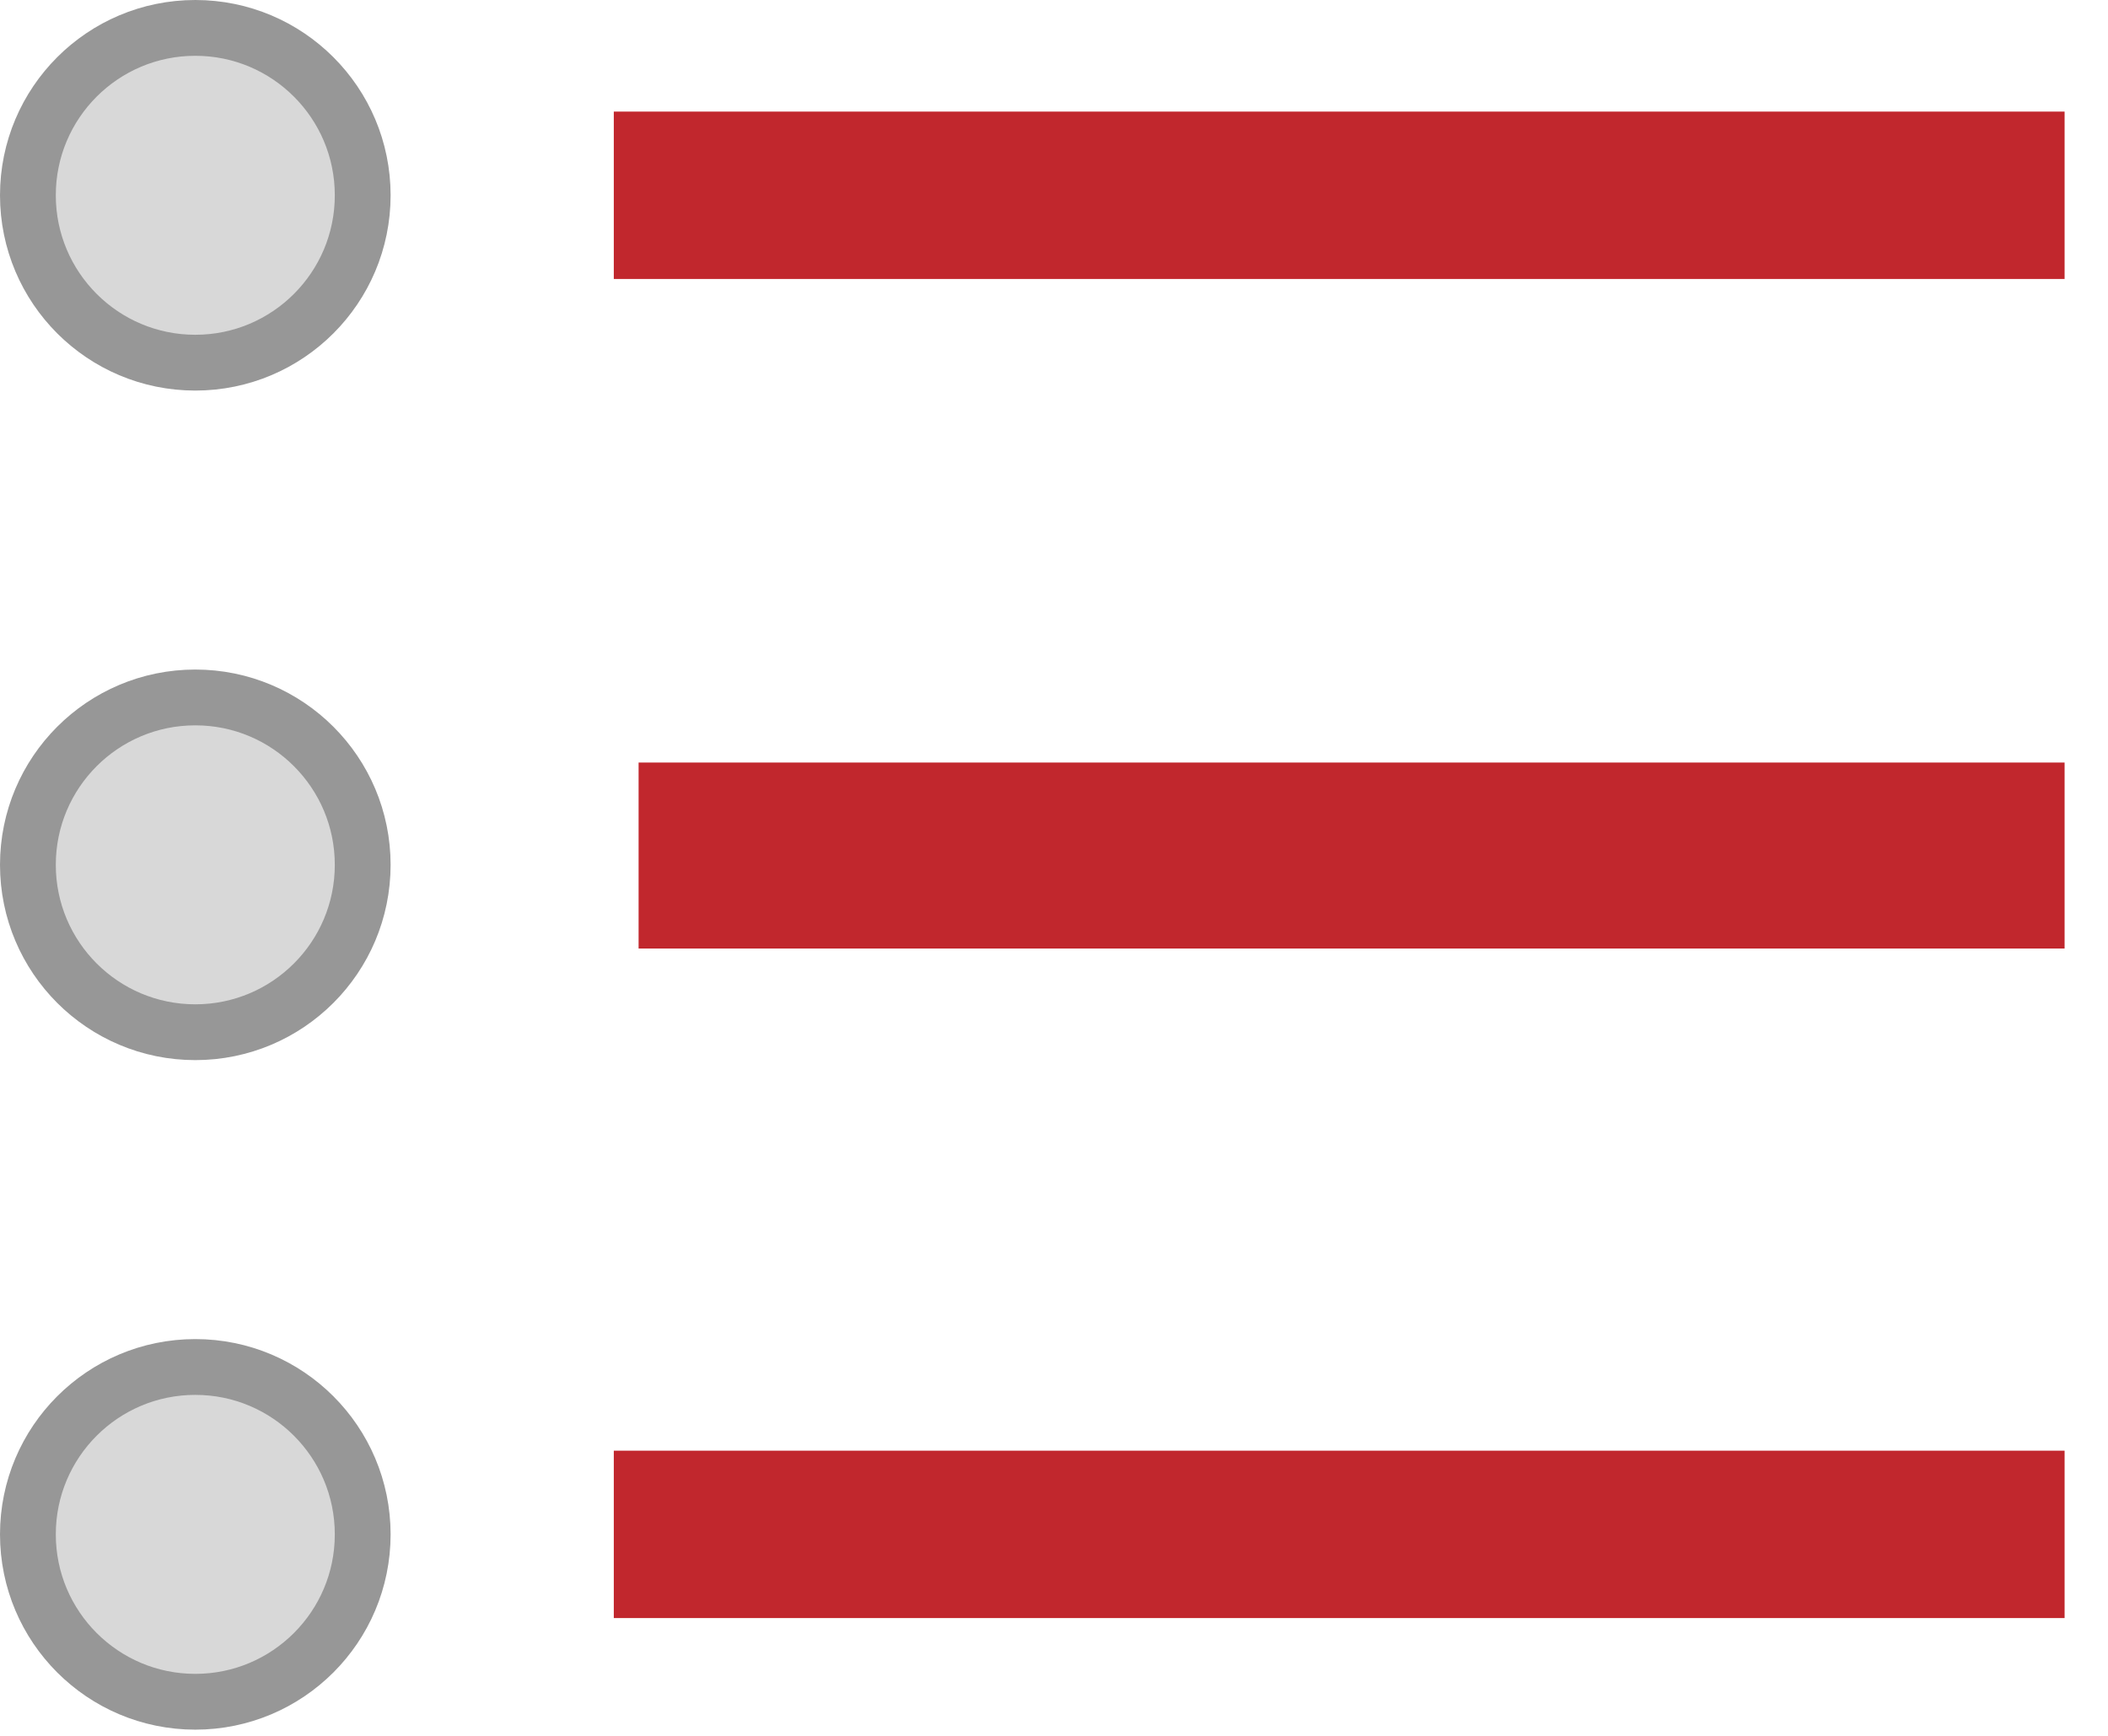
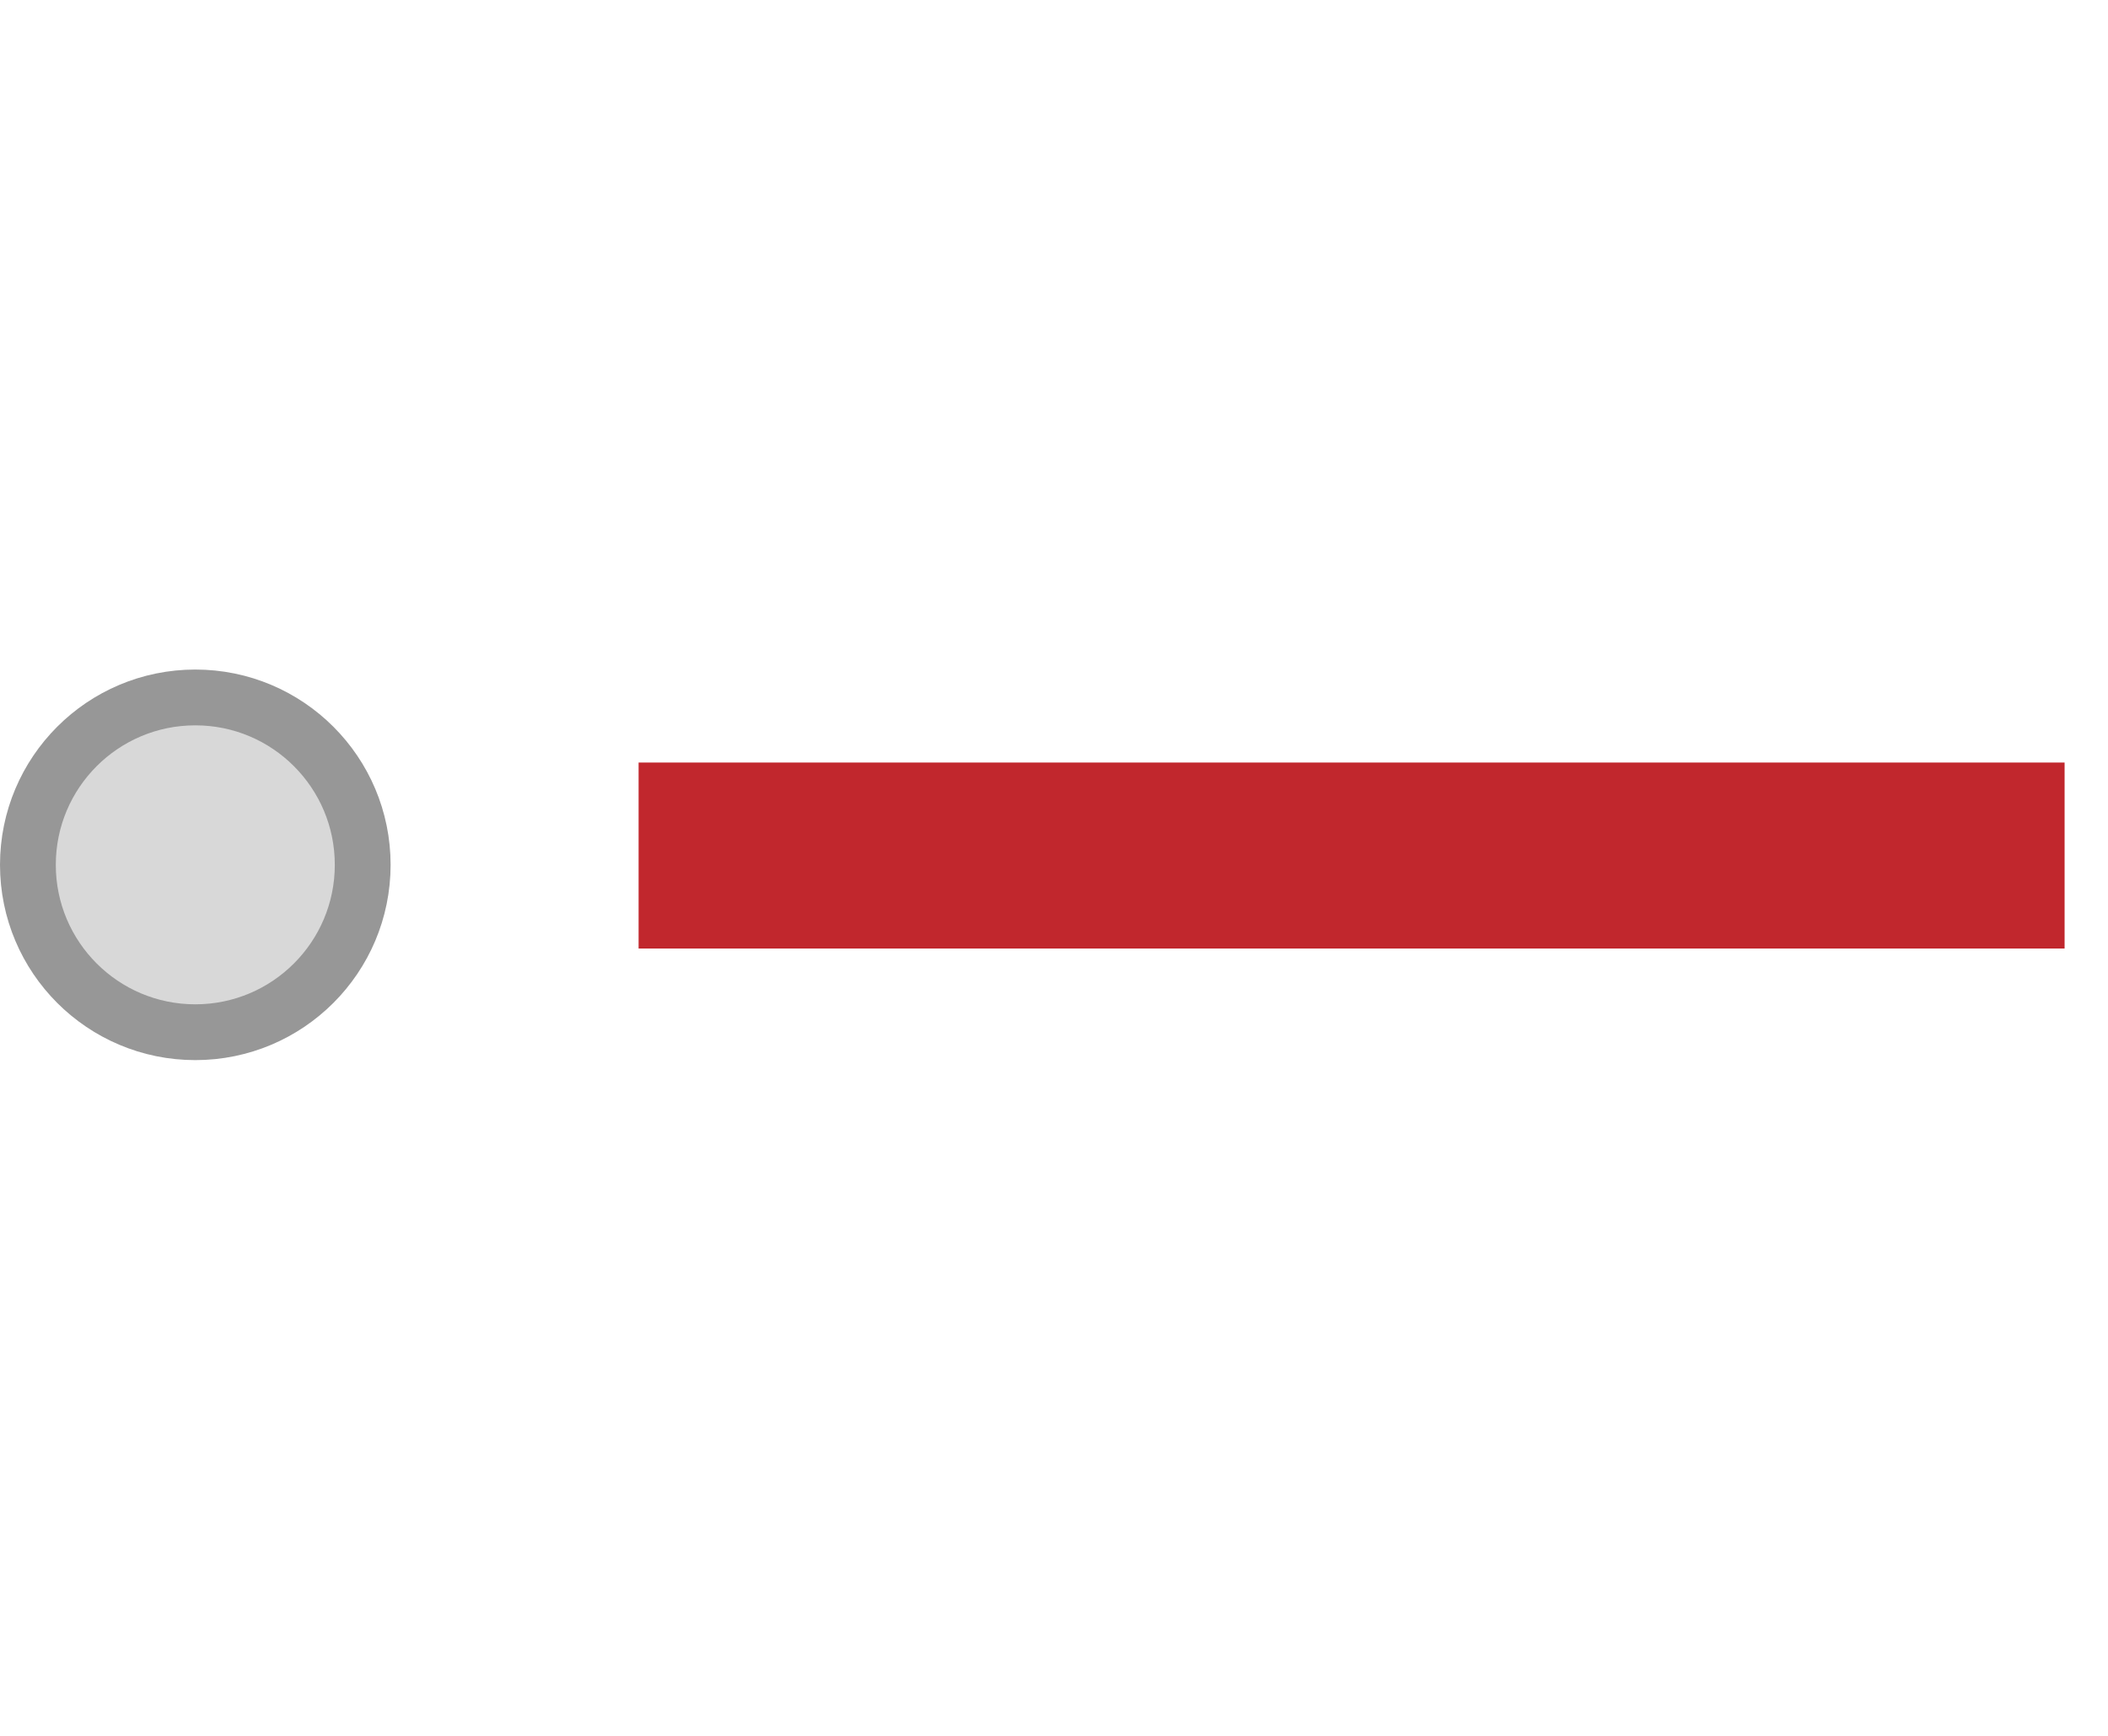
<svg xmlns="http://www.w3.org/2000/svg" width="34px" height="28px" viewBox="0 0 34 28" version="1.1">
  <title>icon-feature</title>
  <desc>Created with Sketch.</desc>
  <g id="desktop" stroke="none" stroke-width="1" fill="none" fill-rule="evenodd">
    <g id="Software" transform="translate(-290, -650)">
      <g id="sub-menu" transform="translate(70, 643)">
        <g id="icon-feature" transform="translate(220, 7)">
          <g id="Group-16-Copy">
-             <circle id="Oval" stroke="#979797" stroke-width="0.9" fill="#D8D8D8" cx="3.15" cy="3.15" r="2.7" />
-             <rect id="Rectangle" fill="#C1272D" x="9.9" y="1.8" width="23.4" height="2.7" />
-           </g>
+             </g>
          <g id="Group-16-Copy-2" transform="translate(0, 10.8)">
            <circle id="Oval" stroke="#979797" stroke-width="0.9" fill="#D8D8D8" cx="3.15" cy="3.15" r="2.7" />
            <rect id="Rectangle" fill="#C1272D" x="10.3" y="1.5" width="23" height="3" />
          </g>
          <g id="Group-16-Copy-3" transform="translate(0, 21.6)">
-             <circle id="Oval" stroke="#979797" stroke-width="0.9" fill="#D8D8D8" cx="3.15" cy="3.15" r="2.7" />
-             <rect id="Rectangle" fill="#C1272D" x="9.9" y="1.8" width="23.4" height="2.7" />
-           </g>
+             </g>
        </g>
      </g>
    </g>
  </g>
</svg>